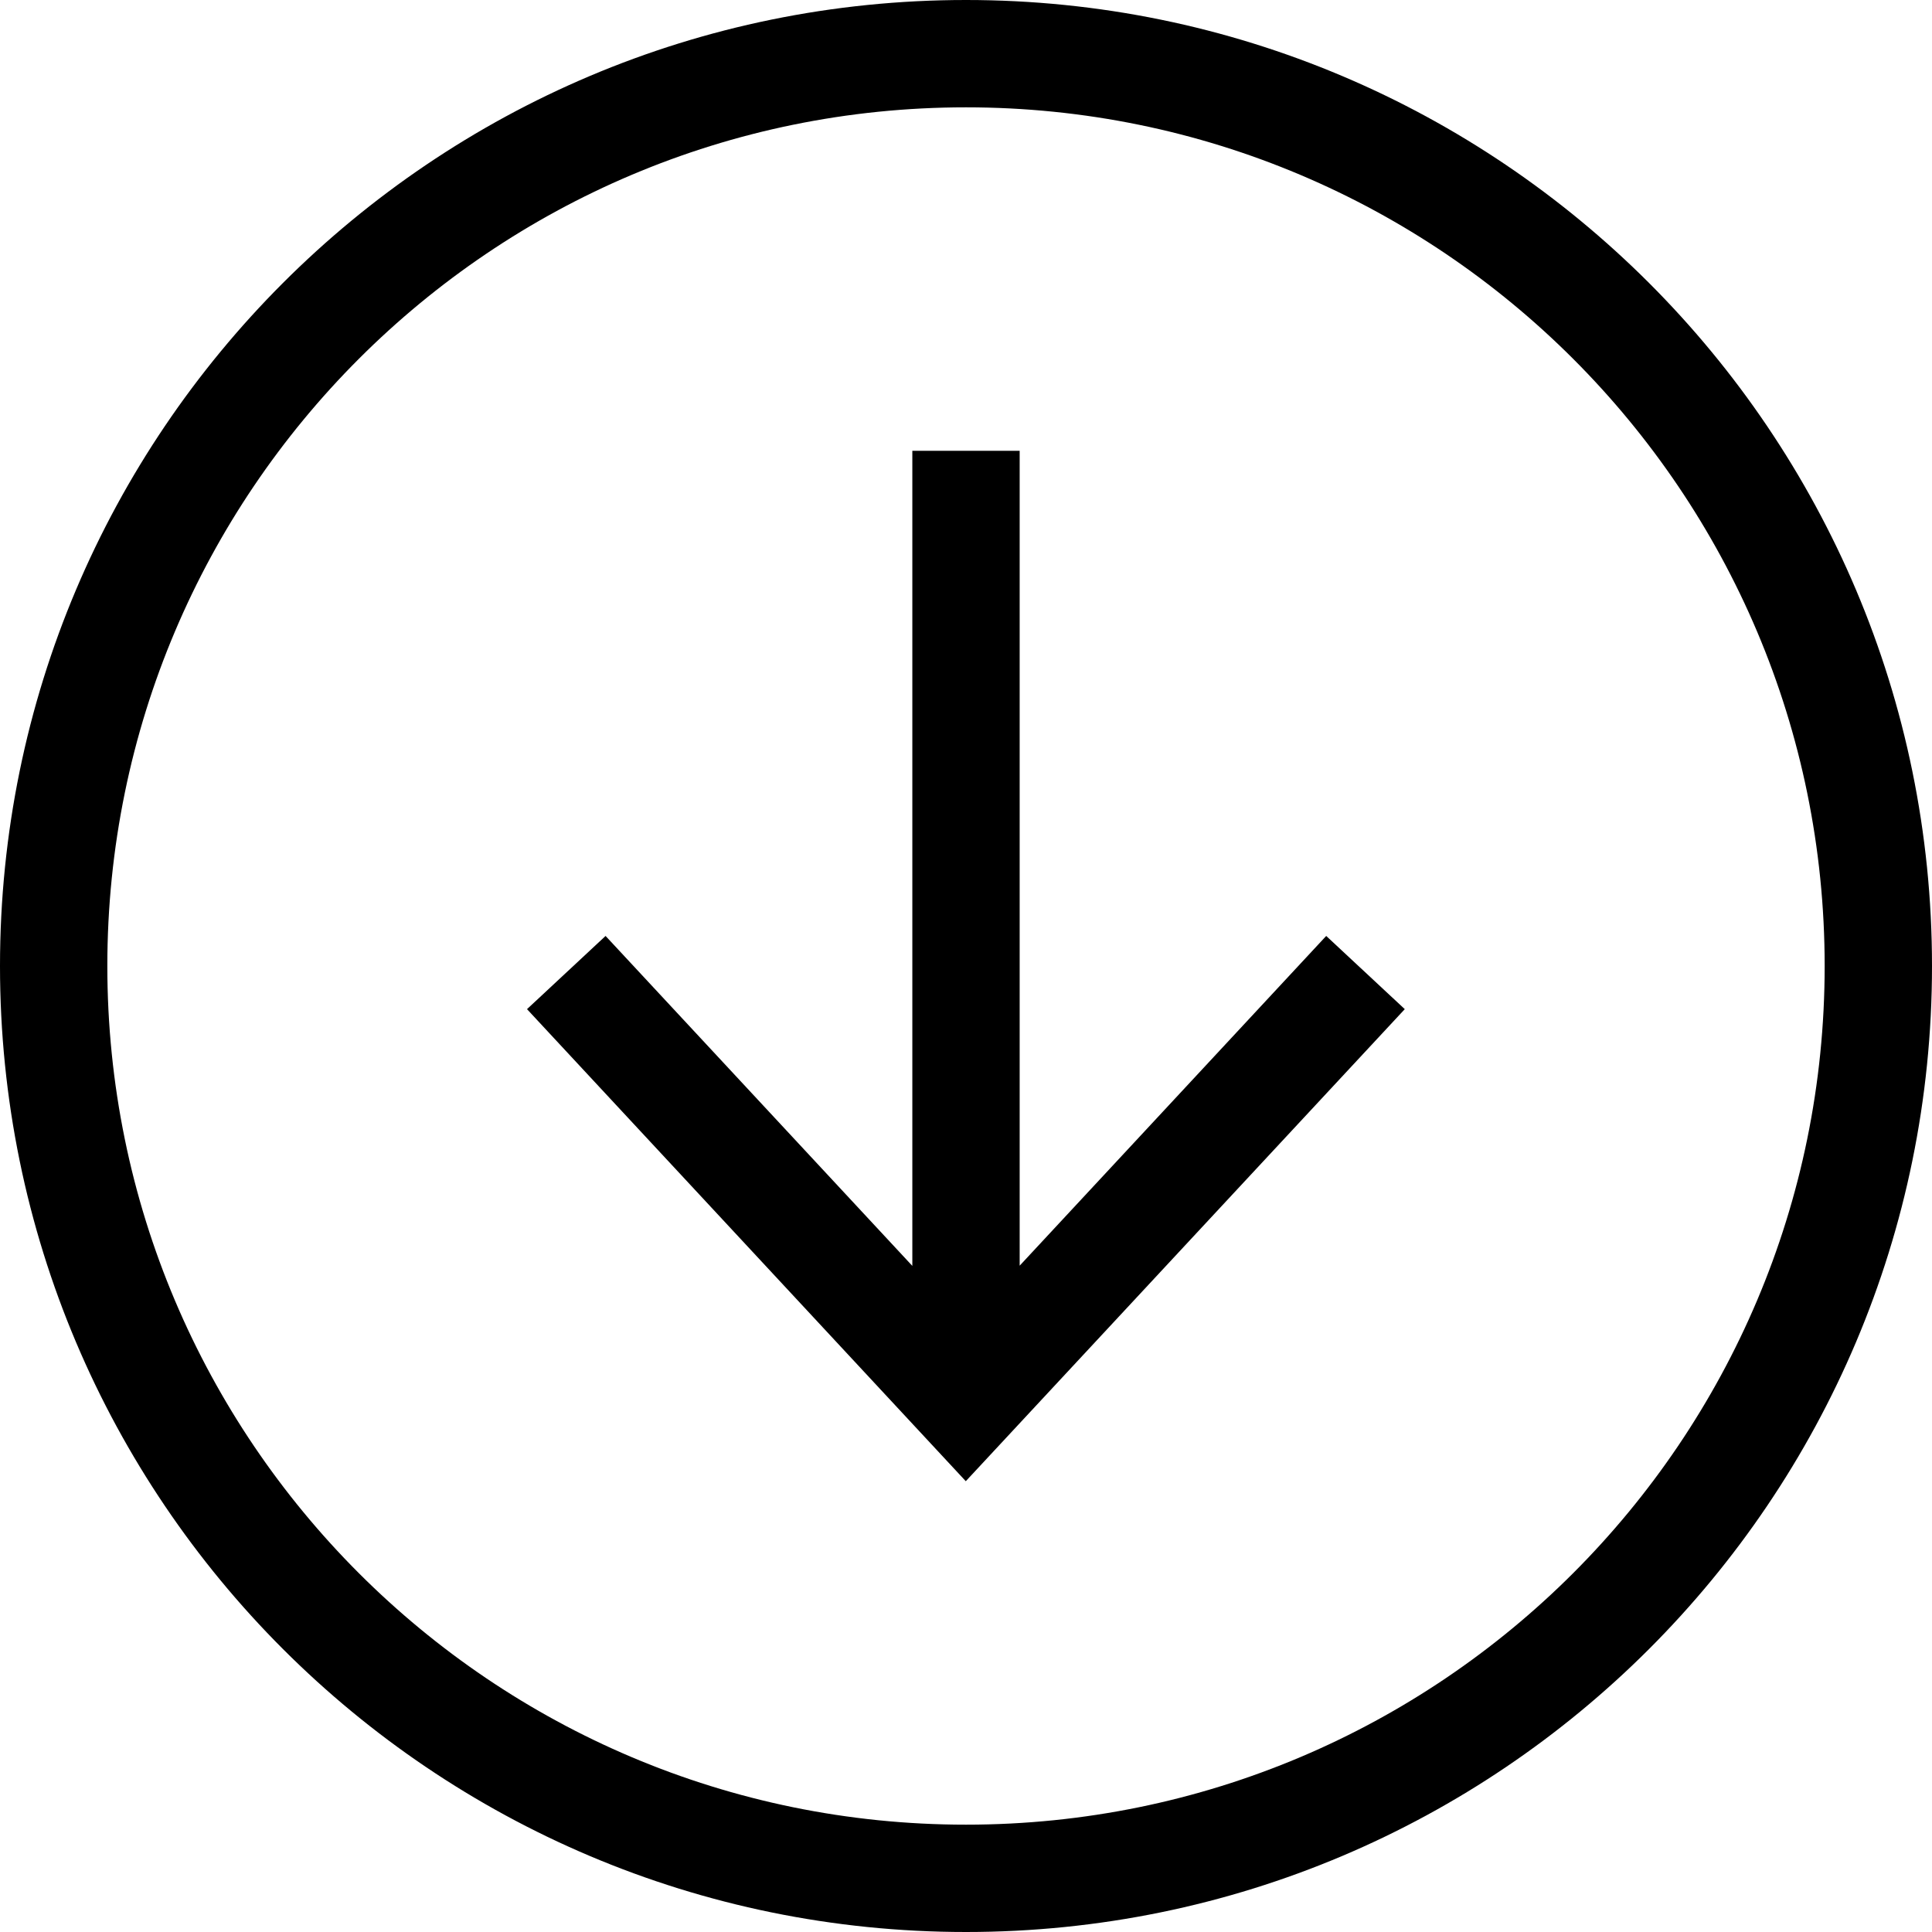
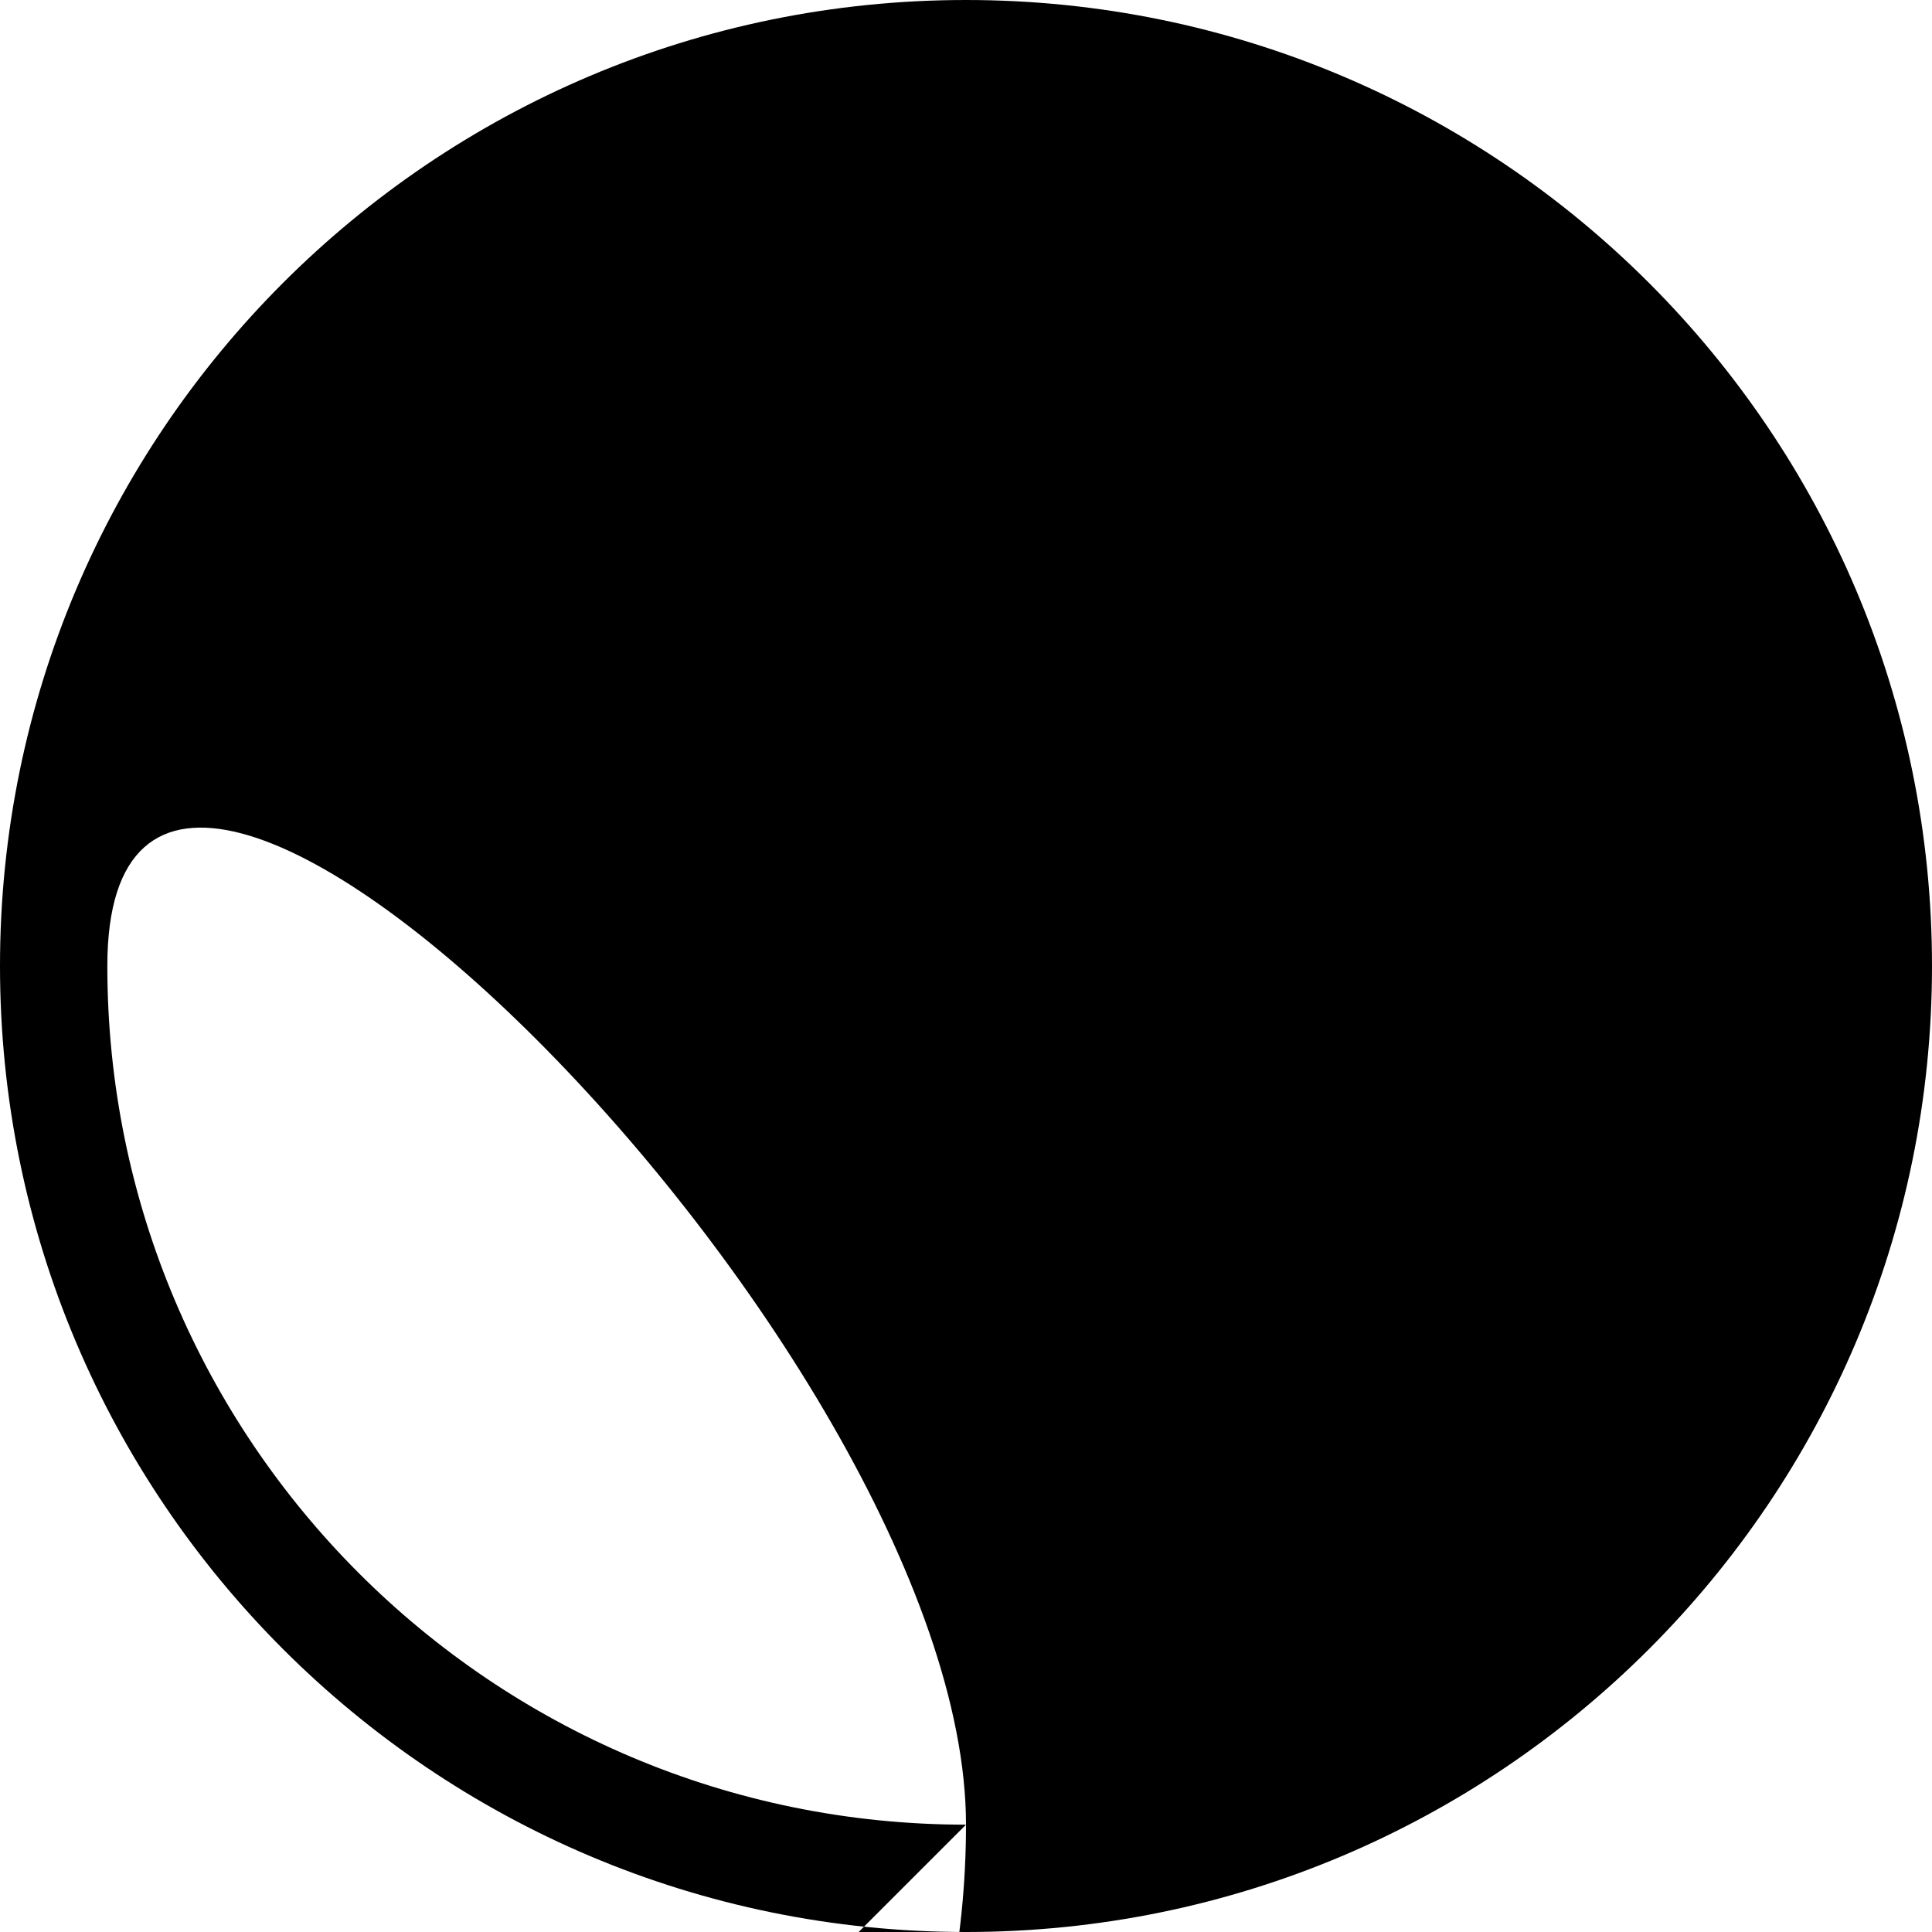
<svg xmlns="http://www.w3.org/2000/svg" id="Layer_2" viewBox="0 0 90 90">
  <defs>
    <style>.cls-1{stroke-width:0px;}</style>
  </defs>
  <g id="Layer_1-2">
-     <path class="cls-1" d="m45,0C20.15,0,0,20.15,0,45s20.15,45,45,45,45-20.15,45-45S69.85,0,45,0Zm0,85c-22.09,0-40-17.91-40-40S22.91,5,45,5s40,17.91,40,40-17.91,40-40,40Z" />
-     <polygon class="cls-1" points="47.5 58.96 47.5 21 42.5 21 42.5 58.97 28.21 43.6 24.55 47.01 44.99 69 65.44 47.01 61.78 43.6 47.5 58.96" />
+     <path class="cls-1" d="m45,0C20.15,0,0,20.15,0,45s20.15,45,45,45,45-20.15,45-45S69.85,0,45,0Zm0,85c-22.09,0-40-17.91-40-40s40,17.91,40,40-17.91,40-40,40Z" />
  </g>
</svg>